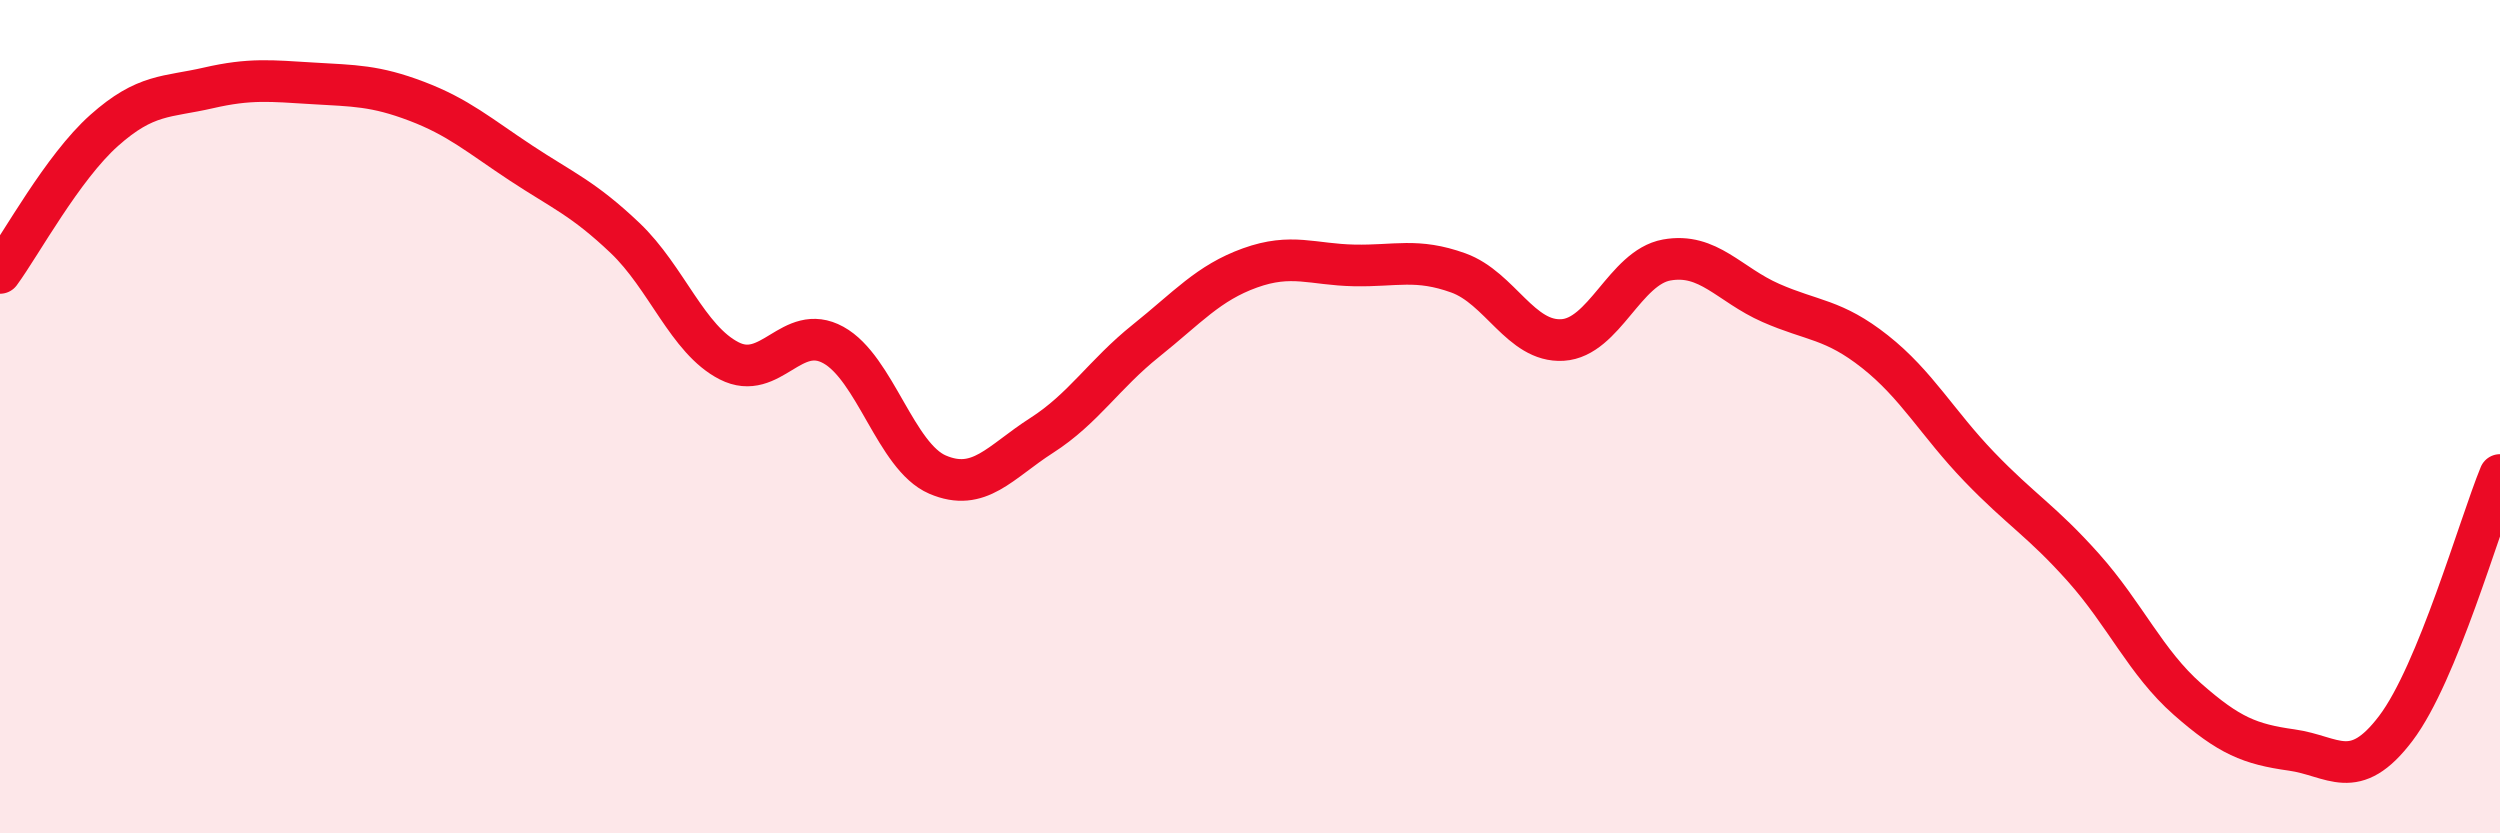
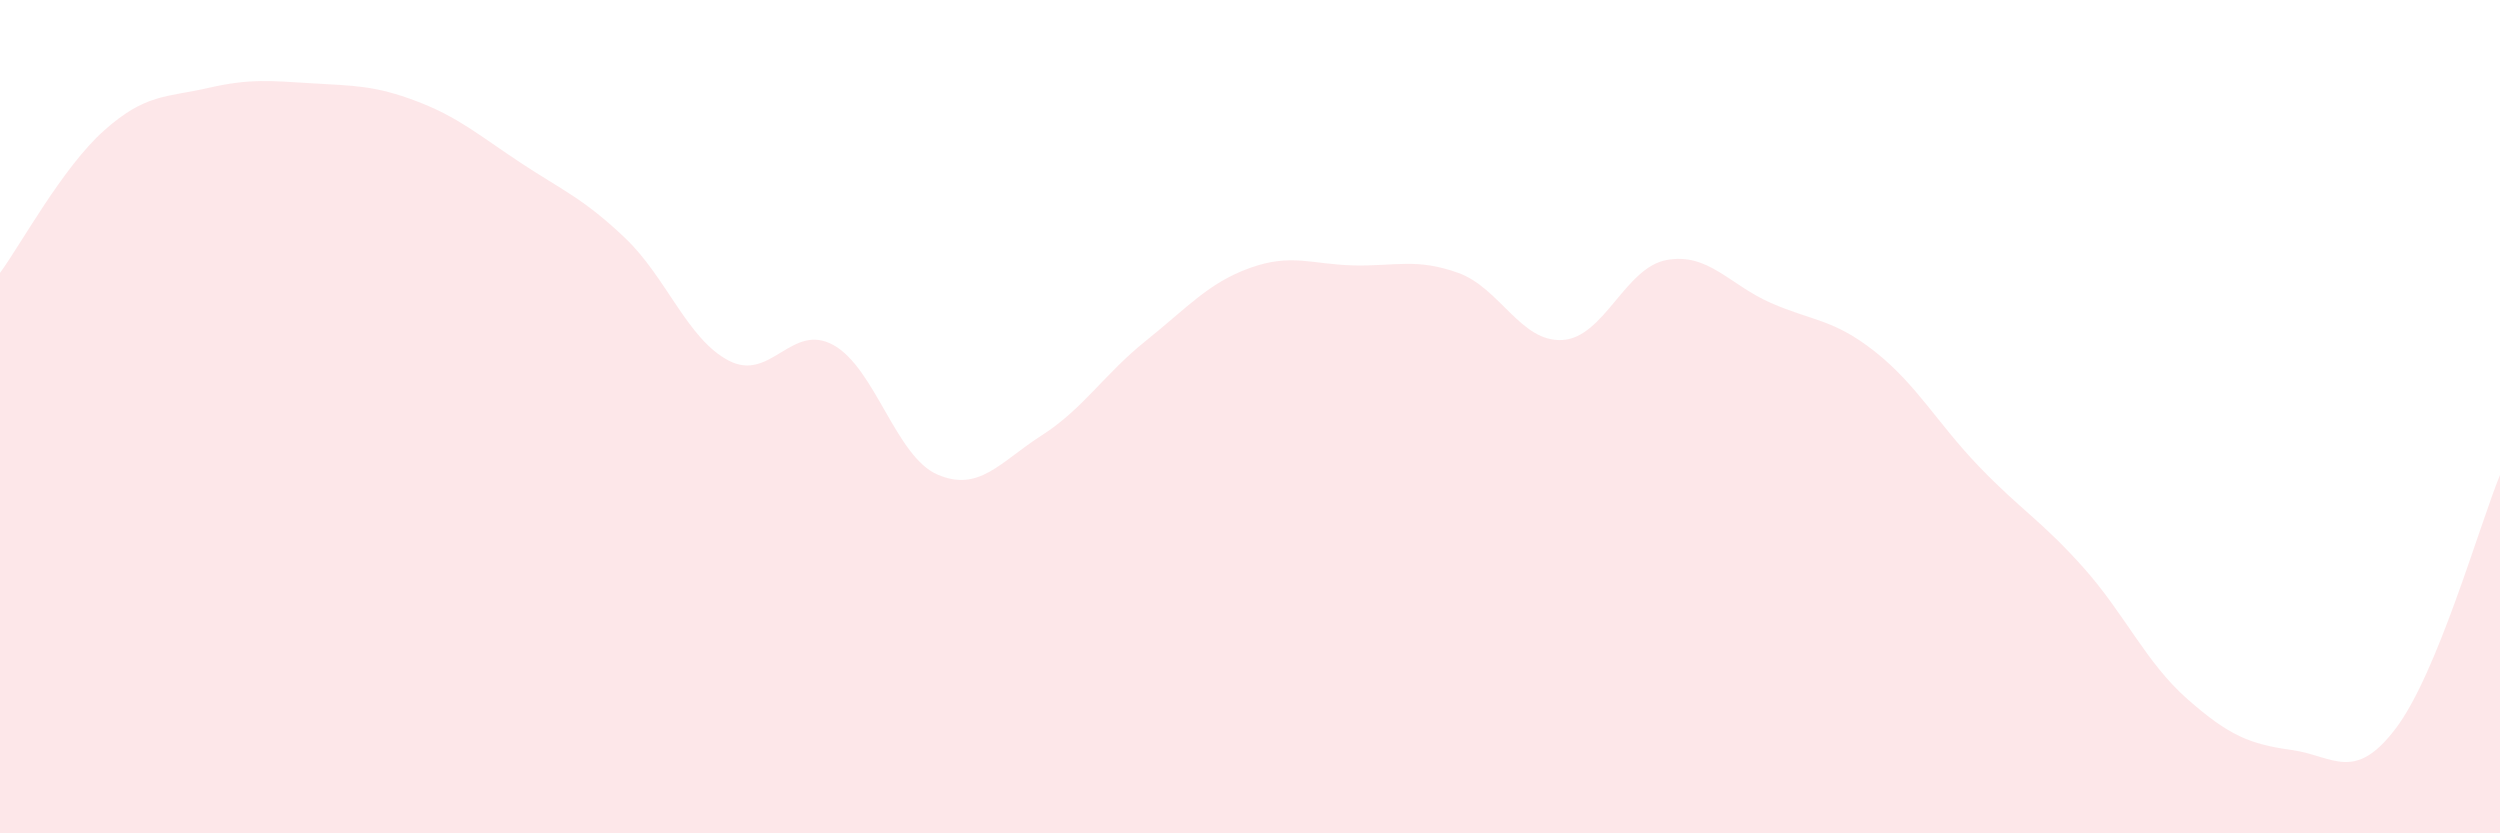
<svg xmlns="http://www.w3.org/2000/svg" width="60" height="20" viewBox="0 0 60 20">
  <path d="M 0,6.55 C 0.5,5.87 1.5,4.02 2.5,3.13 C 3.5,2.24 4,2.34 5,2.11 C 6,1.88 6.5,1.94 7.5,2 C 8.5,2.06 9,2.05 10,2.43 C 11,2.81 11.5,3.25 12.5,3.91 C 13.5,4.57 14,4.76 15,5.71 C 16,6.66 16.5,8.15 17.5,8.66 C 18.5,9.17 19,7.73 20,8.28 C 21,8.83 21.5,10.96 22.5,11.39 C 23.5,11.82 24,11.09 25,10.45 C 26,9.81 26.5,8.98 27.5,8.18 C 28.5,7.38 29,6.79 30,6.43 C 31,6.07 31.5,6.35 32.5,6.37 C 33.5,6.39 34,6.19 35,6.55 C 36,6.91 36.5,8.22 37.5,8.16 C 38.5,8.1 39,6.42 40,6.24 C 41,6.06 41.5,6.83 42.5,7.27 C 43.5,7.71 44,7.65 45,8.44 C 46,9.23 46.5,10.16 47.5,11.2 C 48.5,12.24 49,12.5 50,13.62 C 51,14.74 51.5,15.9 52.5,16.78 C 53.5,17.66 54,17.86 55,18 C 56,18.14 56.5,18.8 57.5,17.48 C 58.5,16.16 59.5,12.62 60,11.4L60 20L0 20Z" fill="#EB0A25" opacity="0.1" stroke-linecap="round" stroke-linejoin="round" />
-   <path d="M 0,6.55 C 0.5,5.87 1.5,4.02 2.5,3.13 C 3.5,2.24 4,2.34 5,2.11 C 6,1.88 6.5,1.94 7.5,2 C 8.5,2.06 9,2.05 10,2.43 C 11,2.81 11.5,3.25 12.5,3.91 C 13.5,4.57 14,4.76 15,5.71 C 16,6.66 16.5,8.15 17.5,8.66 C 18.5,9.17 19,7.73 20,8.28 C 21,8.83 21.5,10.96 22.5,11.39 C 23.5,11.82 24,11.09 25,10.45 C 26,9.81 26.5,8.98 27.5,8.18 C 28.5,7.38 29,6.79 30,6.43 C 31,6.07 31.5,6.35 32.5,6.37 C 33.5,6.39 34,6.19 35,6.55 C 36,6.91 36.5,8.22 37.5,8.16 C 38.5,8.1 39,6.42 40,6.24 C 41,6.06 41.5,6.83 42.5,7.27 C 43.5,7.71 44,7.65 45,8.44 C 46,9.23 46.5,10.16 47.5,11.2 C 48.5,12.24 49,12.5 50,13.62 C 51,14.74 51.5,15.9 52.5,16.78 C 53.5,17.66 54,17.86 55,18 C 56,18.14 56.5,18.8 57.5,17.48 C 58.5,16.16 59.5,12.62 60,11.4" stroke="#EB0A25" stroke-width="1" fill="none" stroke-linecap="round" stroke-linejoin="round" />
</svg>